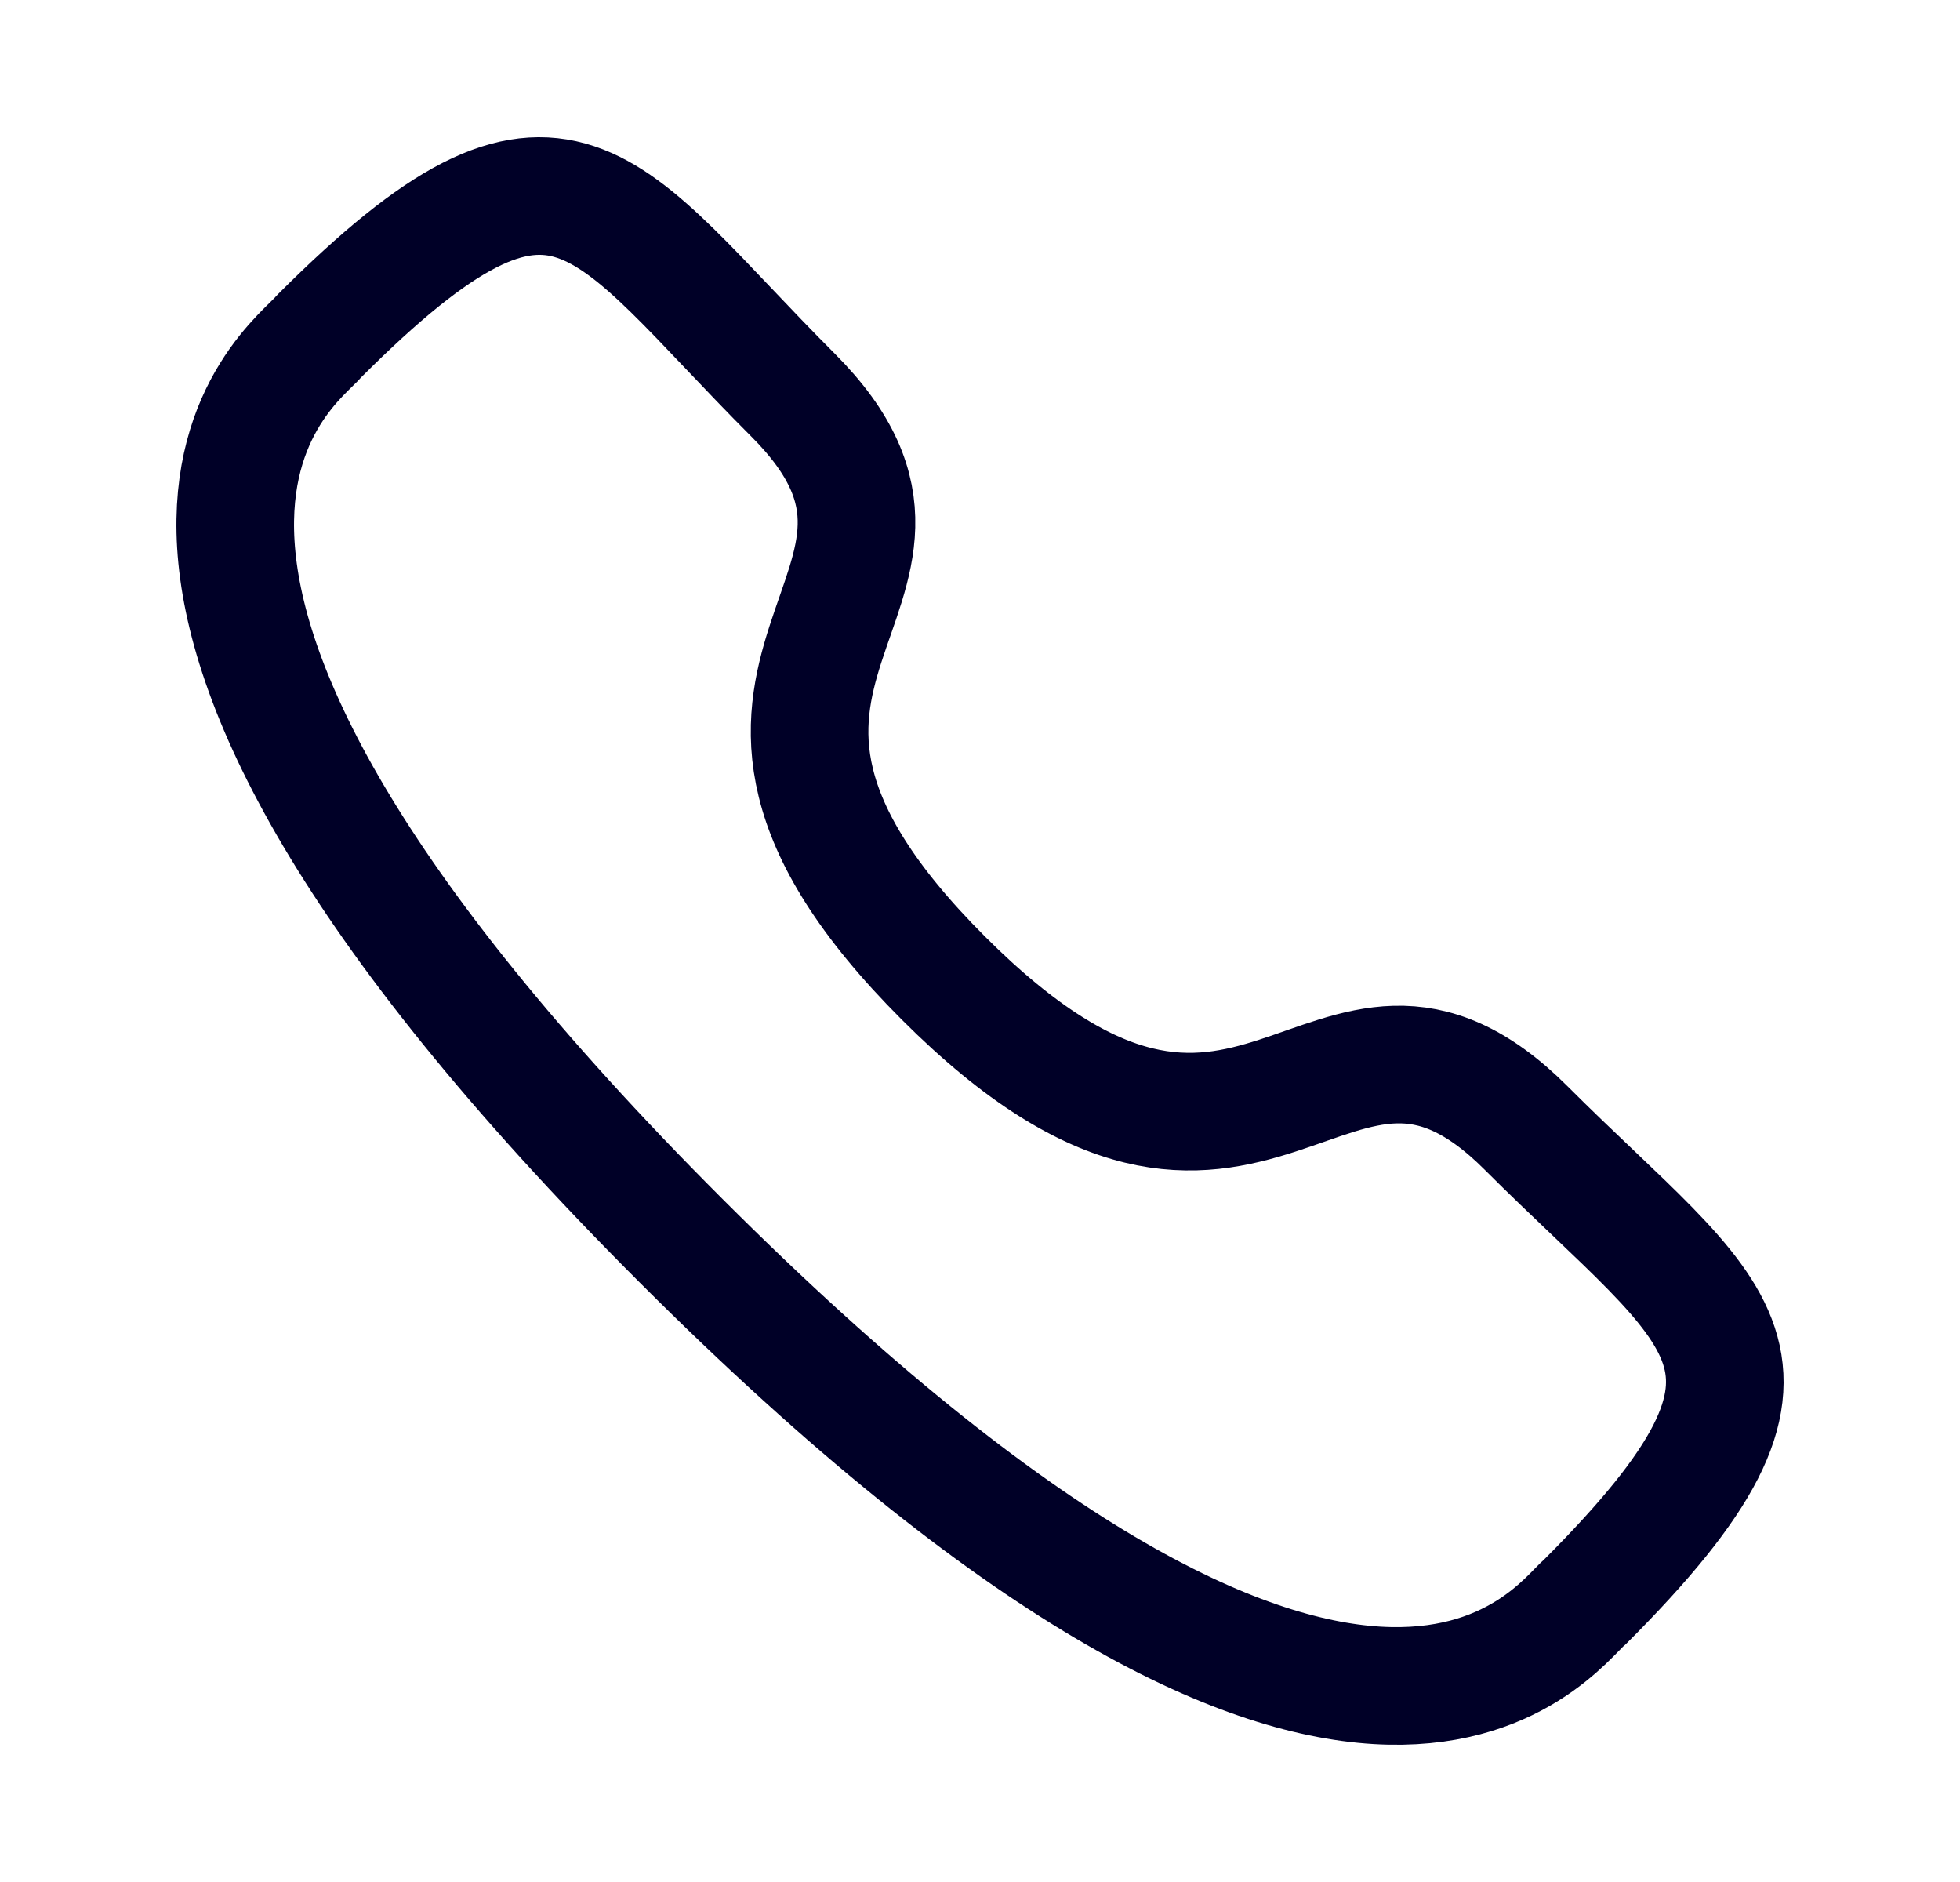
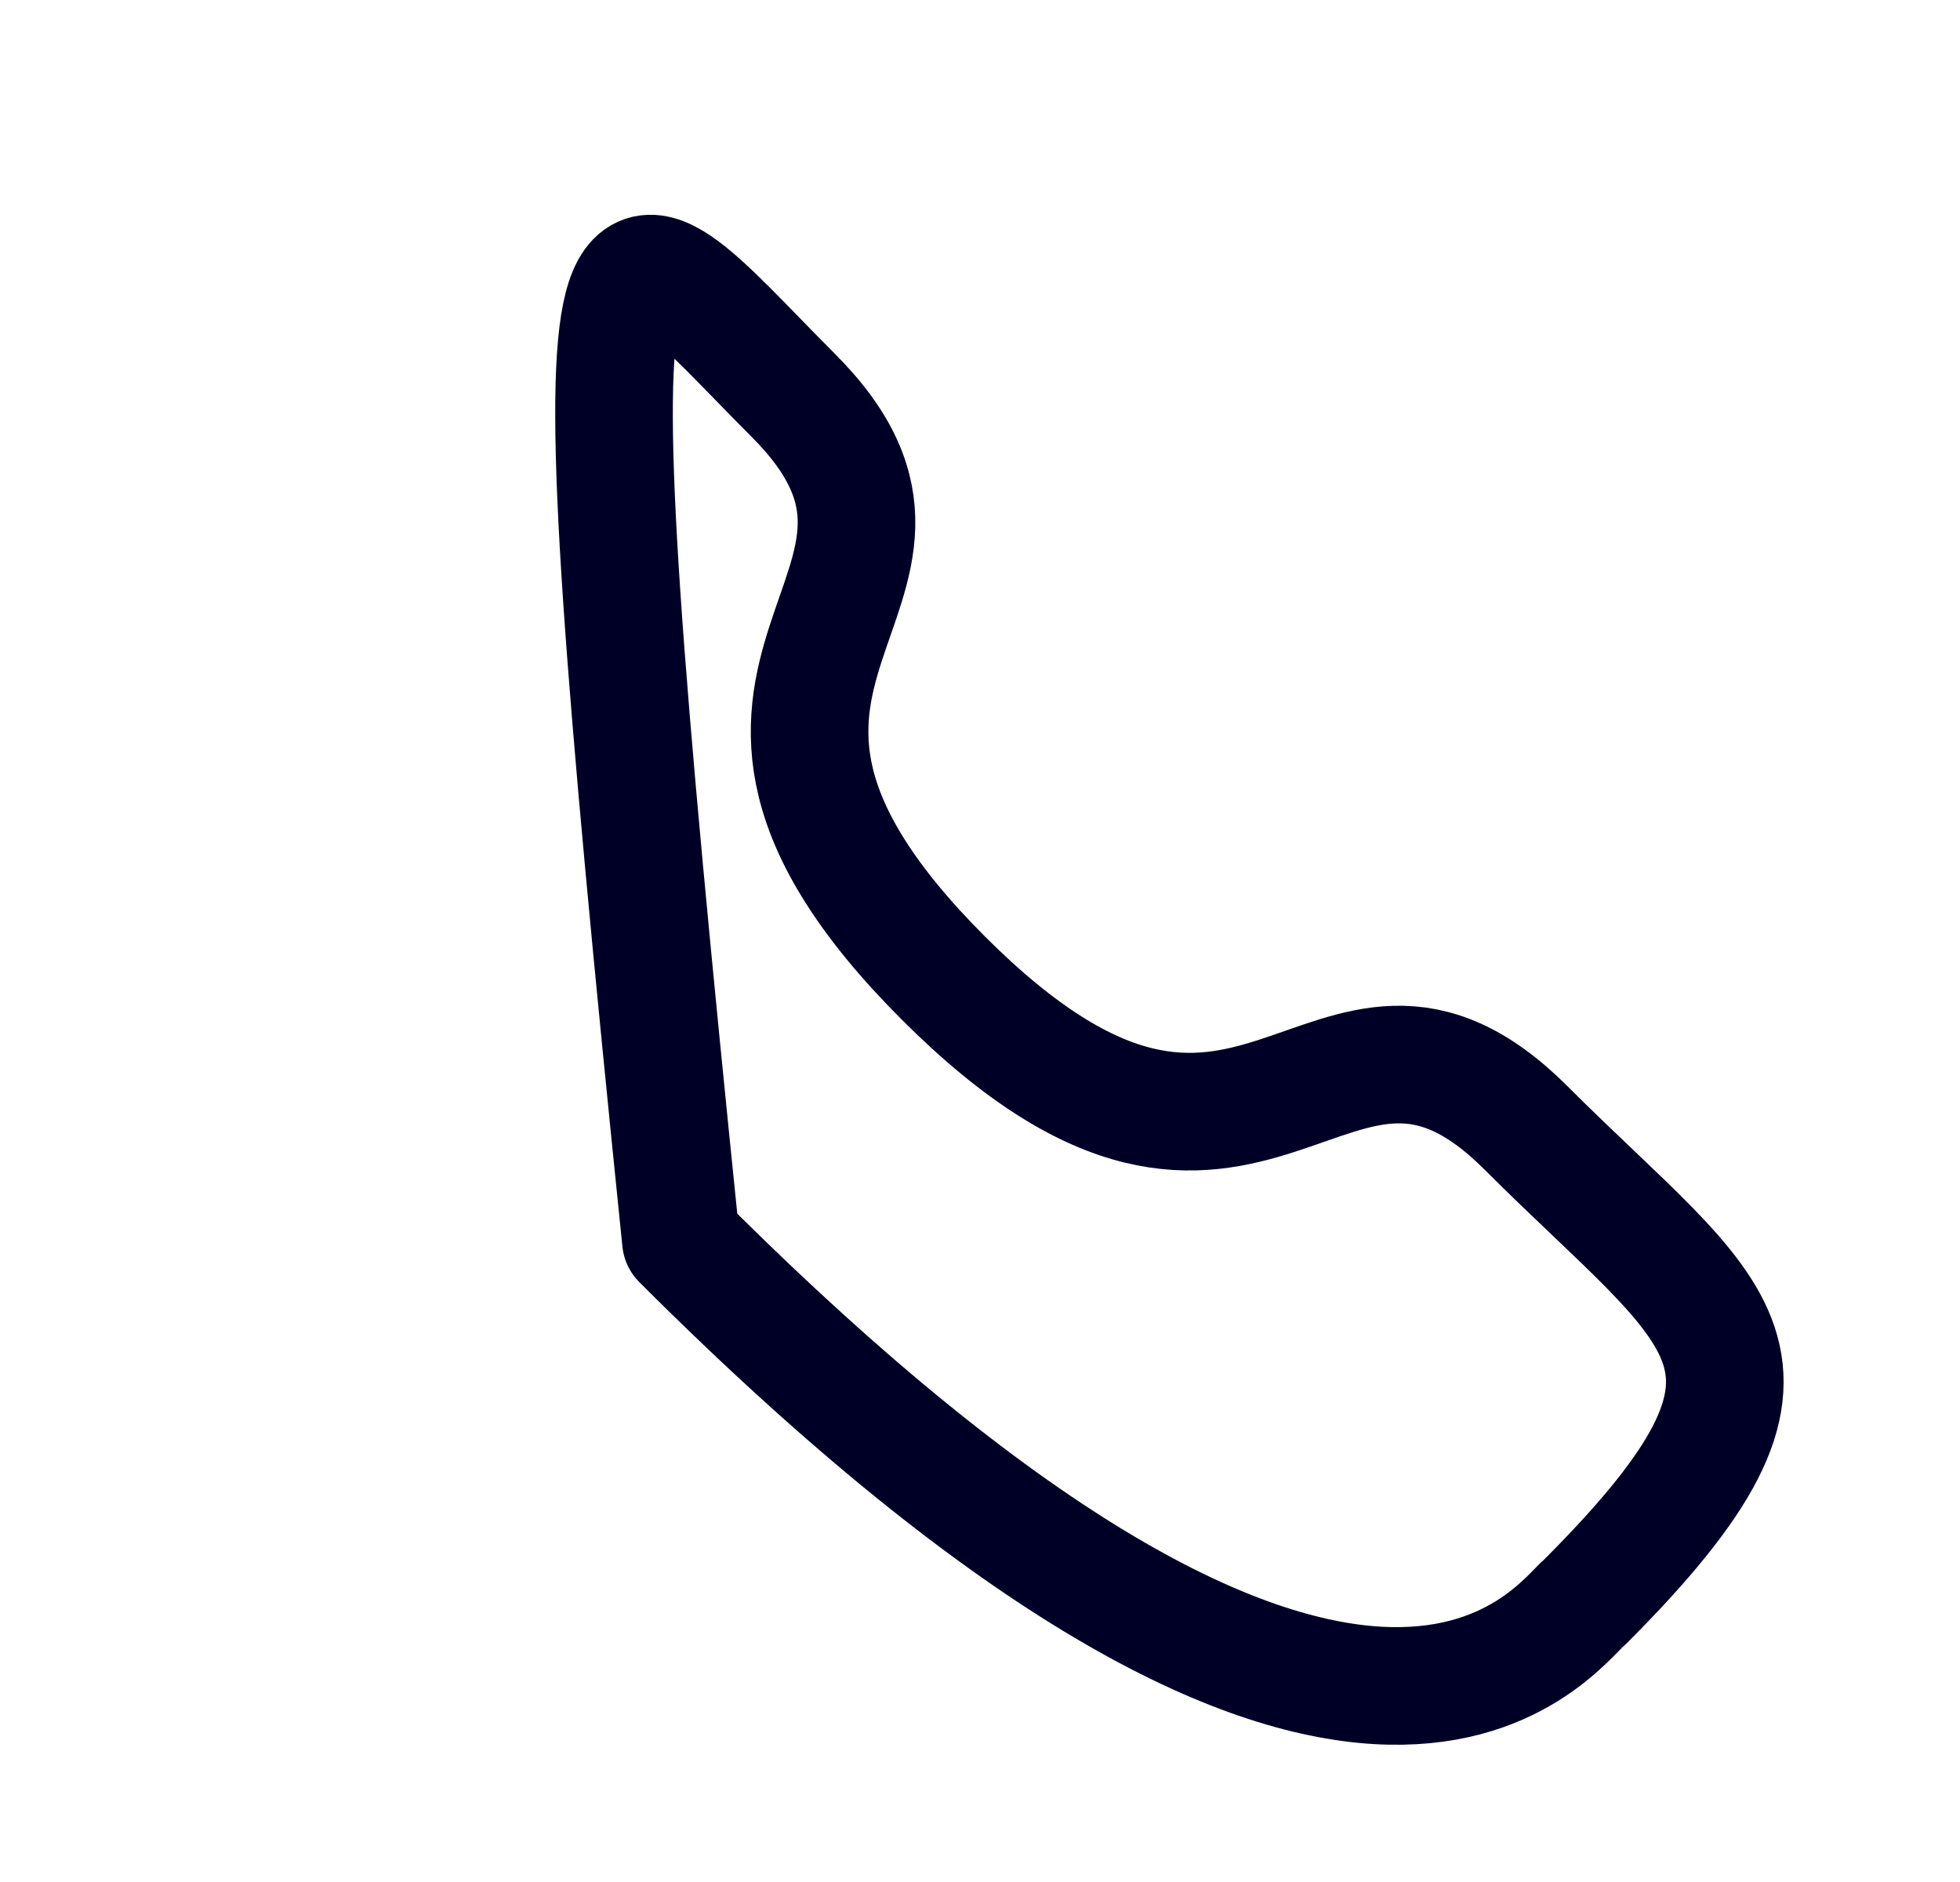
<svg xmlns="http://www.w3.org/2000/svg" width="25" height="24" viewBox="0 0 25 24" fill="none">
-   <path fill-rule="evenodd" clip-rule="evenodd" d="M12.032 12.472C16.021 16.46 16.926 11.847 19.466 14.385C21.914 16.833 23.322 17.323 20.219 20.425C19.831 20.737 17.362 24.494 8.685 15.82C0.007 7.144 3.762 4.672 4.074 4.284C7.184 1.174 7.666 2.589 10.114 5.037C12.654 7.577 8.043 8.484 12.032 12.472Z" stroke="#000027" stroke-width="1.5" stroke-linecap="round" stroke-linejoin="round" />
+   <path fill-rule="evenodd" clip-rule="evenodd" d="M12.032 12.472C16.021 16.46 16.926 11.847 19.466 14.385C21.914 16.833 23.322 17.323 20.219 20.425C19.831 20.737 17.362 24.494 8.685 15.82C7.184 1.174 7.666 2.589 10.114 5.037C12.654 7.577 8.043 8.484 12.032 12.472Z" stroke="#000027" stroke-width="1.5" stroke-linecap="round" stroke-linejoin="round" />
</svg>